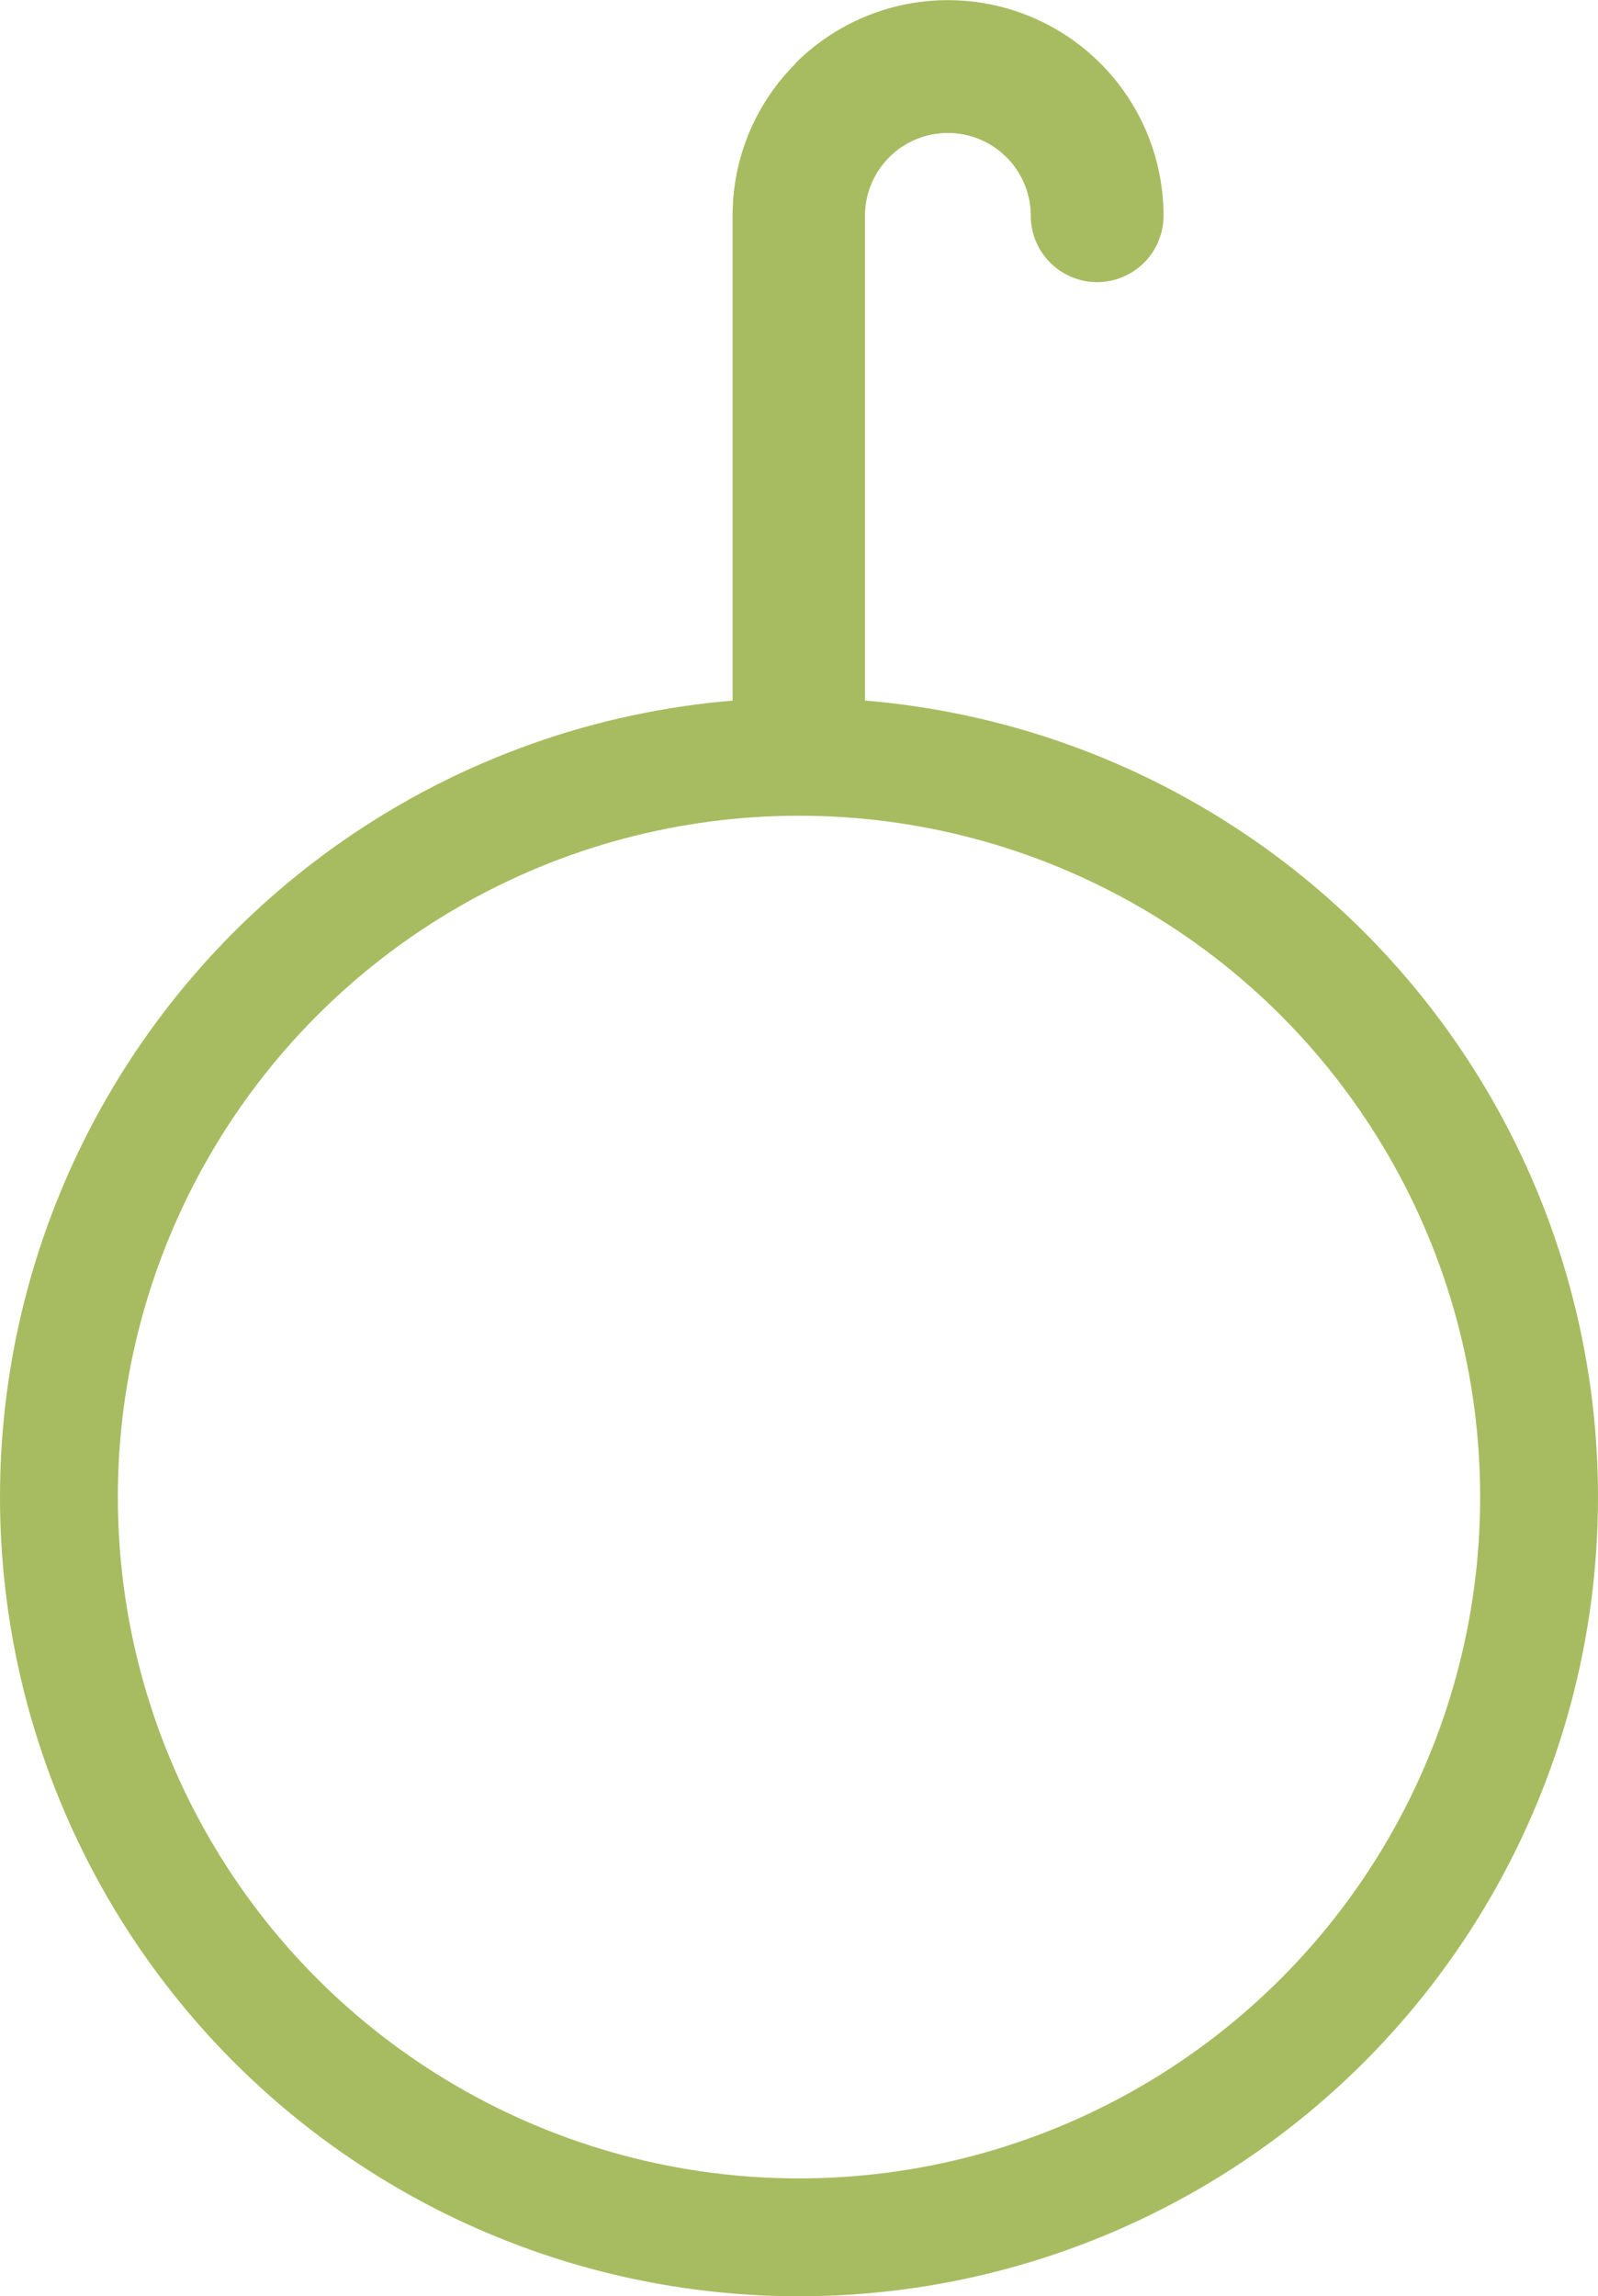
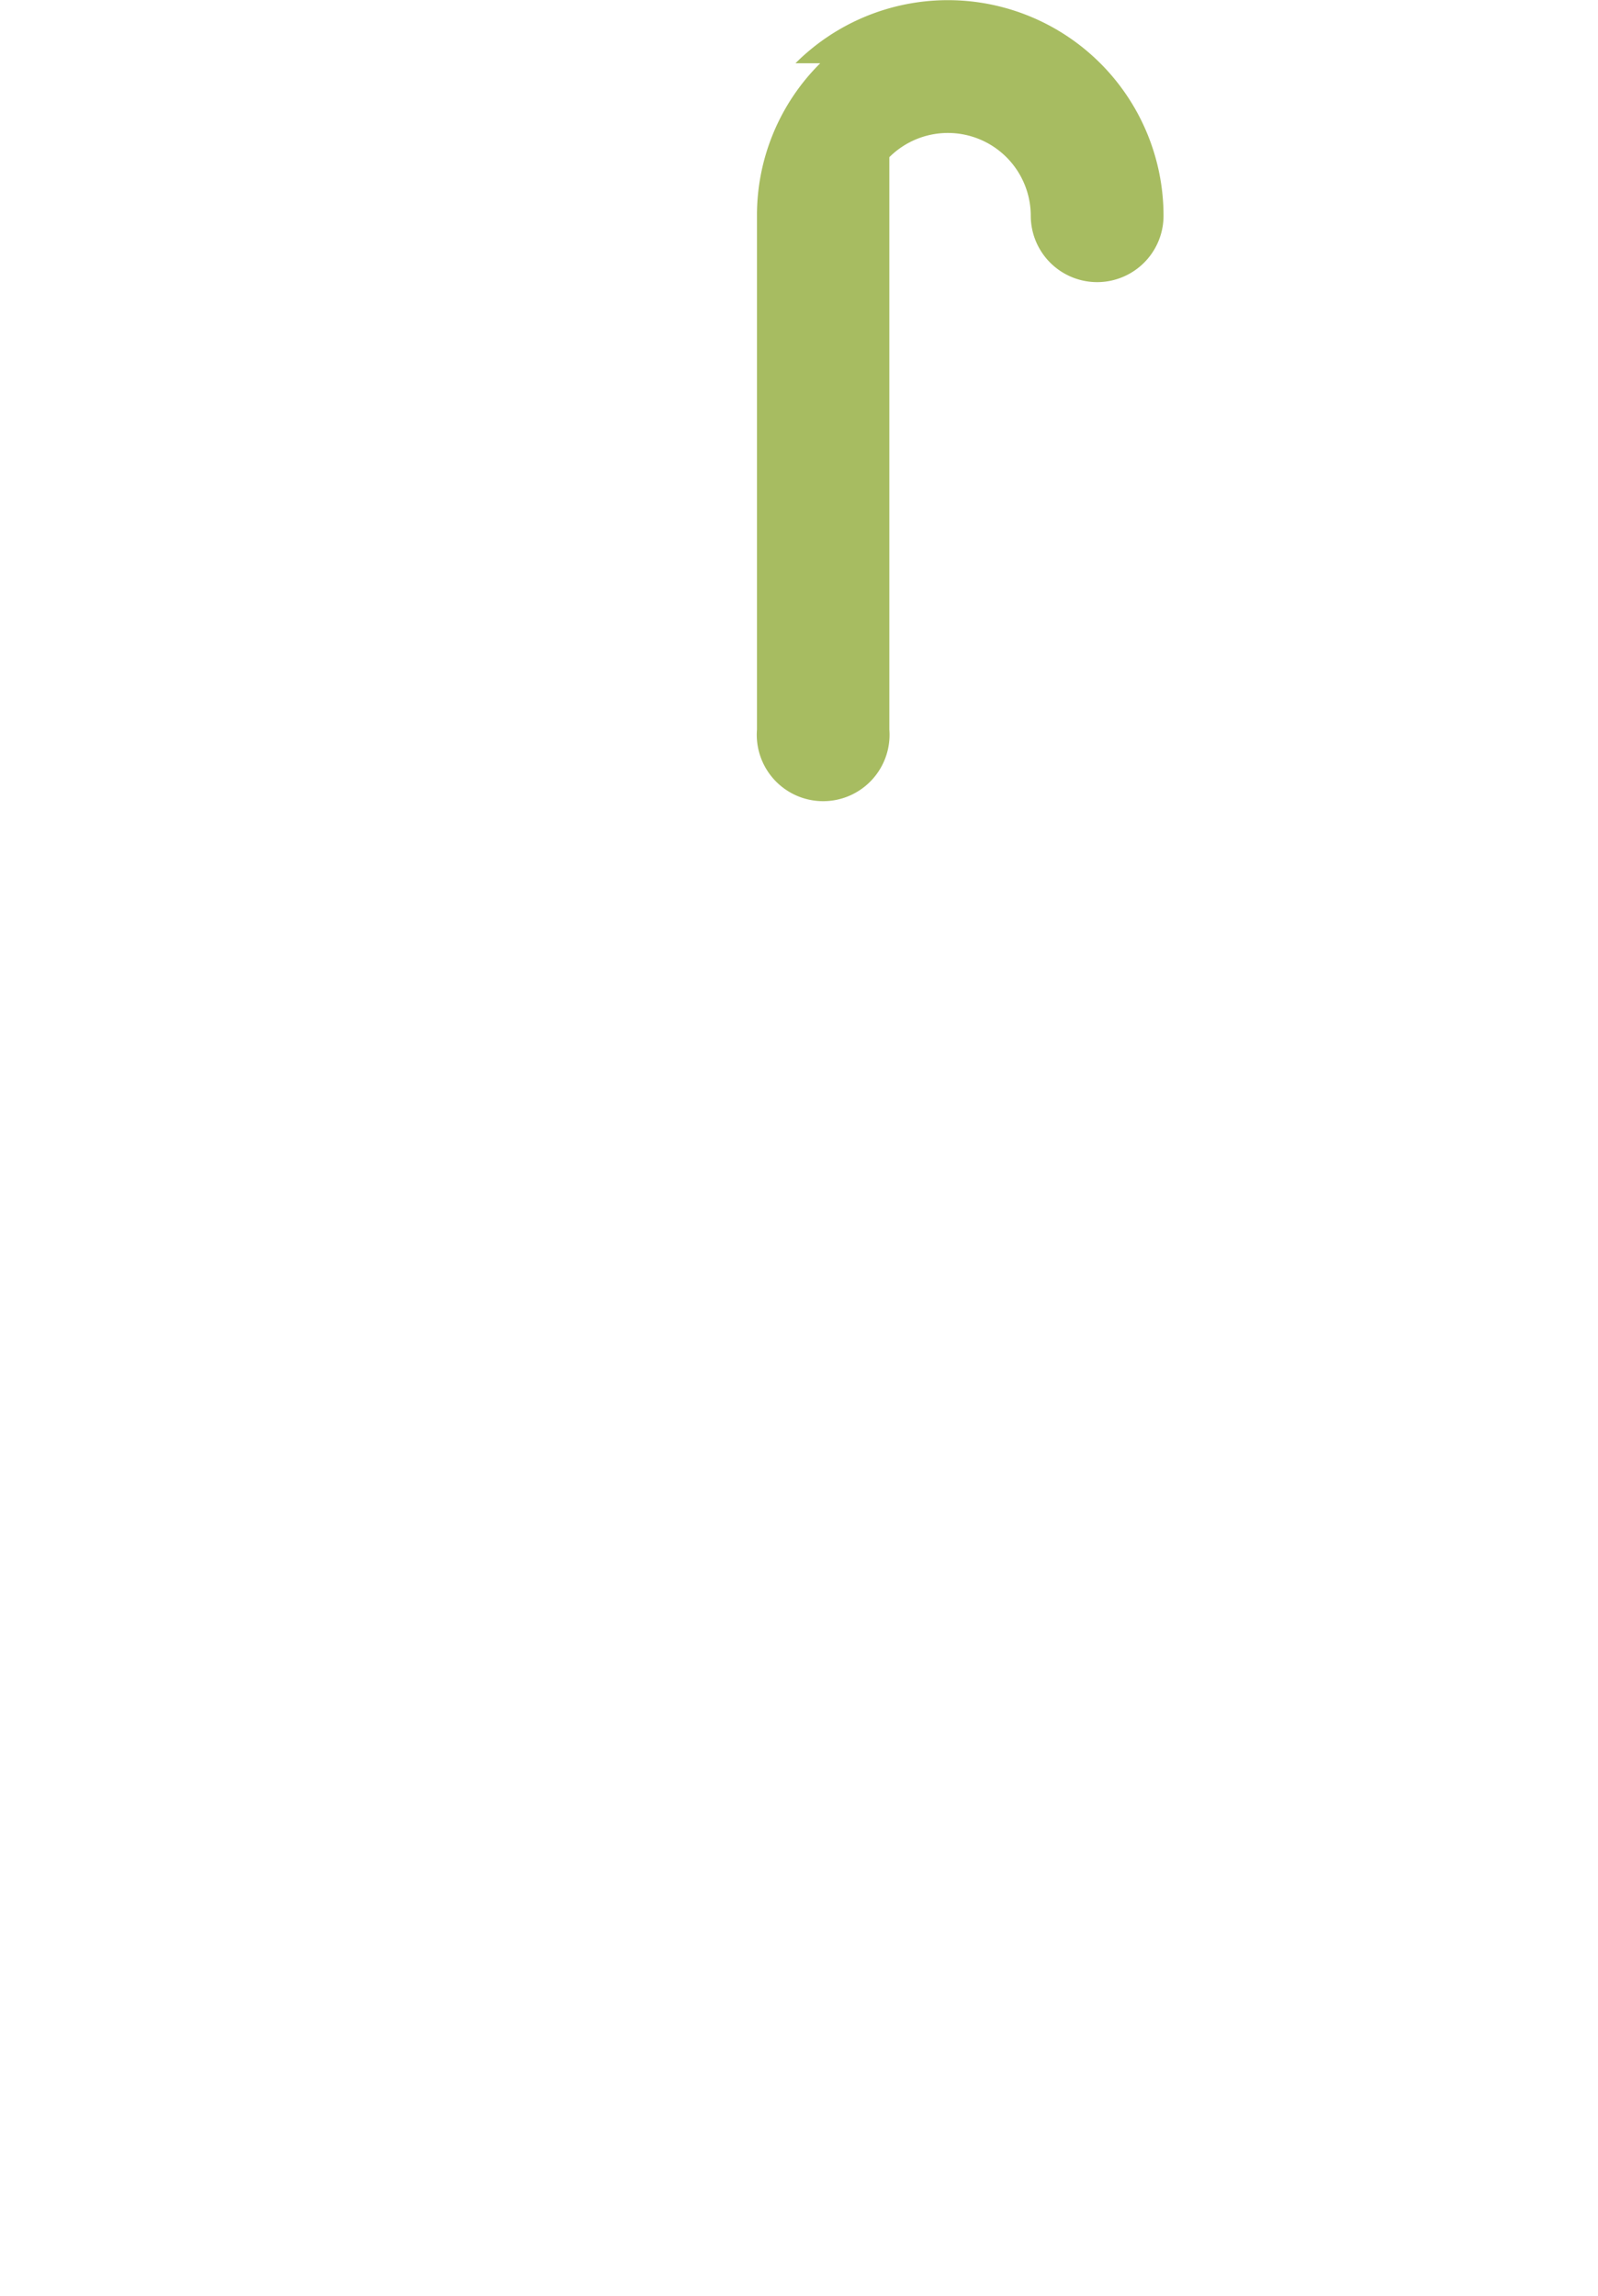
<svg xmlns="http://www.w3.org/2000/svg" id="Ebene_1" data-name="Ebene 1" viewBox="0 0 40.68 58.44">
  <defs>
    <style>.cls-1{fill:none;stroke:#a7bc61;stroke-miterlimit:10;stroke-width:3px;}.cls-2{fill:#a7bc61;}</style>
  </defs>
-   <circle class="cls-1" cx="20.34" cy="38.1" r="18.84" />
-   <path class="cls-2" d="M91.53,54.81a5.49,5.49,0,0,1,9.37,3.88,1.69,1.69,0,0,1-3.38,0,2.11,2.11,0,0,0-3.6-1.49h0a2.1,2.1,0,0,0-.62,1.49V71.77a1.69,1.69,0,1,1-3.37,0V58.69a5.45,5.45,0,0,1,1.61-3.88Z" transform="translate(-71.28 -53.2)" />
+   <path class="cls-2" d="M91.53,54.81a5.49,5.49,0,0,1,9.37,3.88,1.69,1.69,0,0,1-3.38,0,2.11,2.11,0,0,0-3.6-1.49h0V71.77a1.69,1.69,0,1,1-3.37,0V58.69a5.45,5.45,0,0,1,1.61-3.88Z" transform="translate(-71.28 -53.2)" />
</svg>